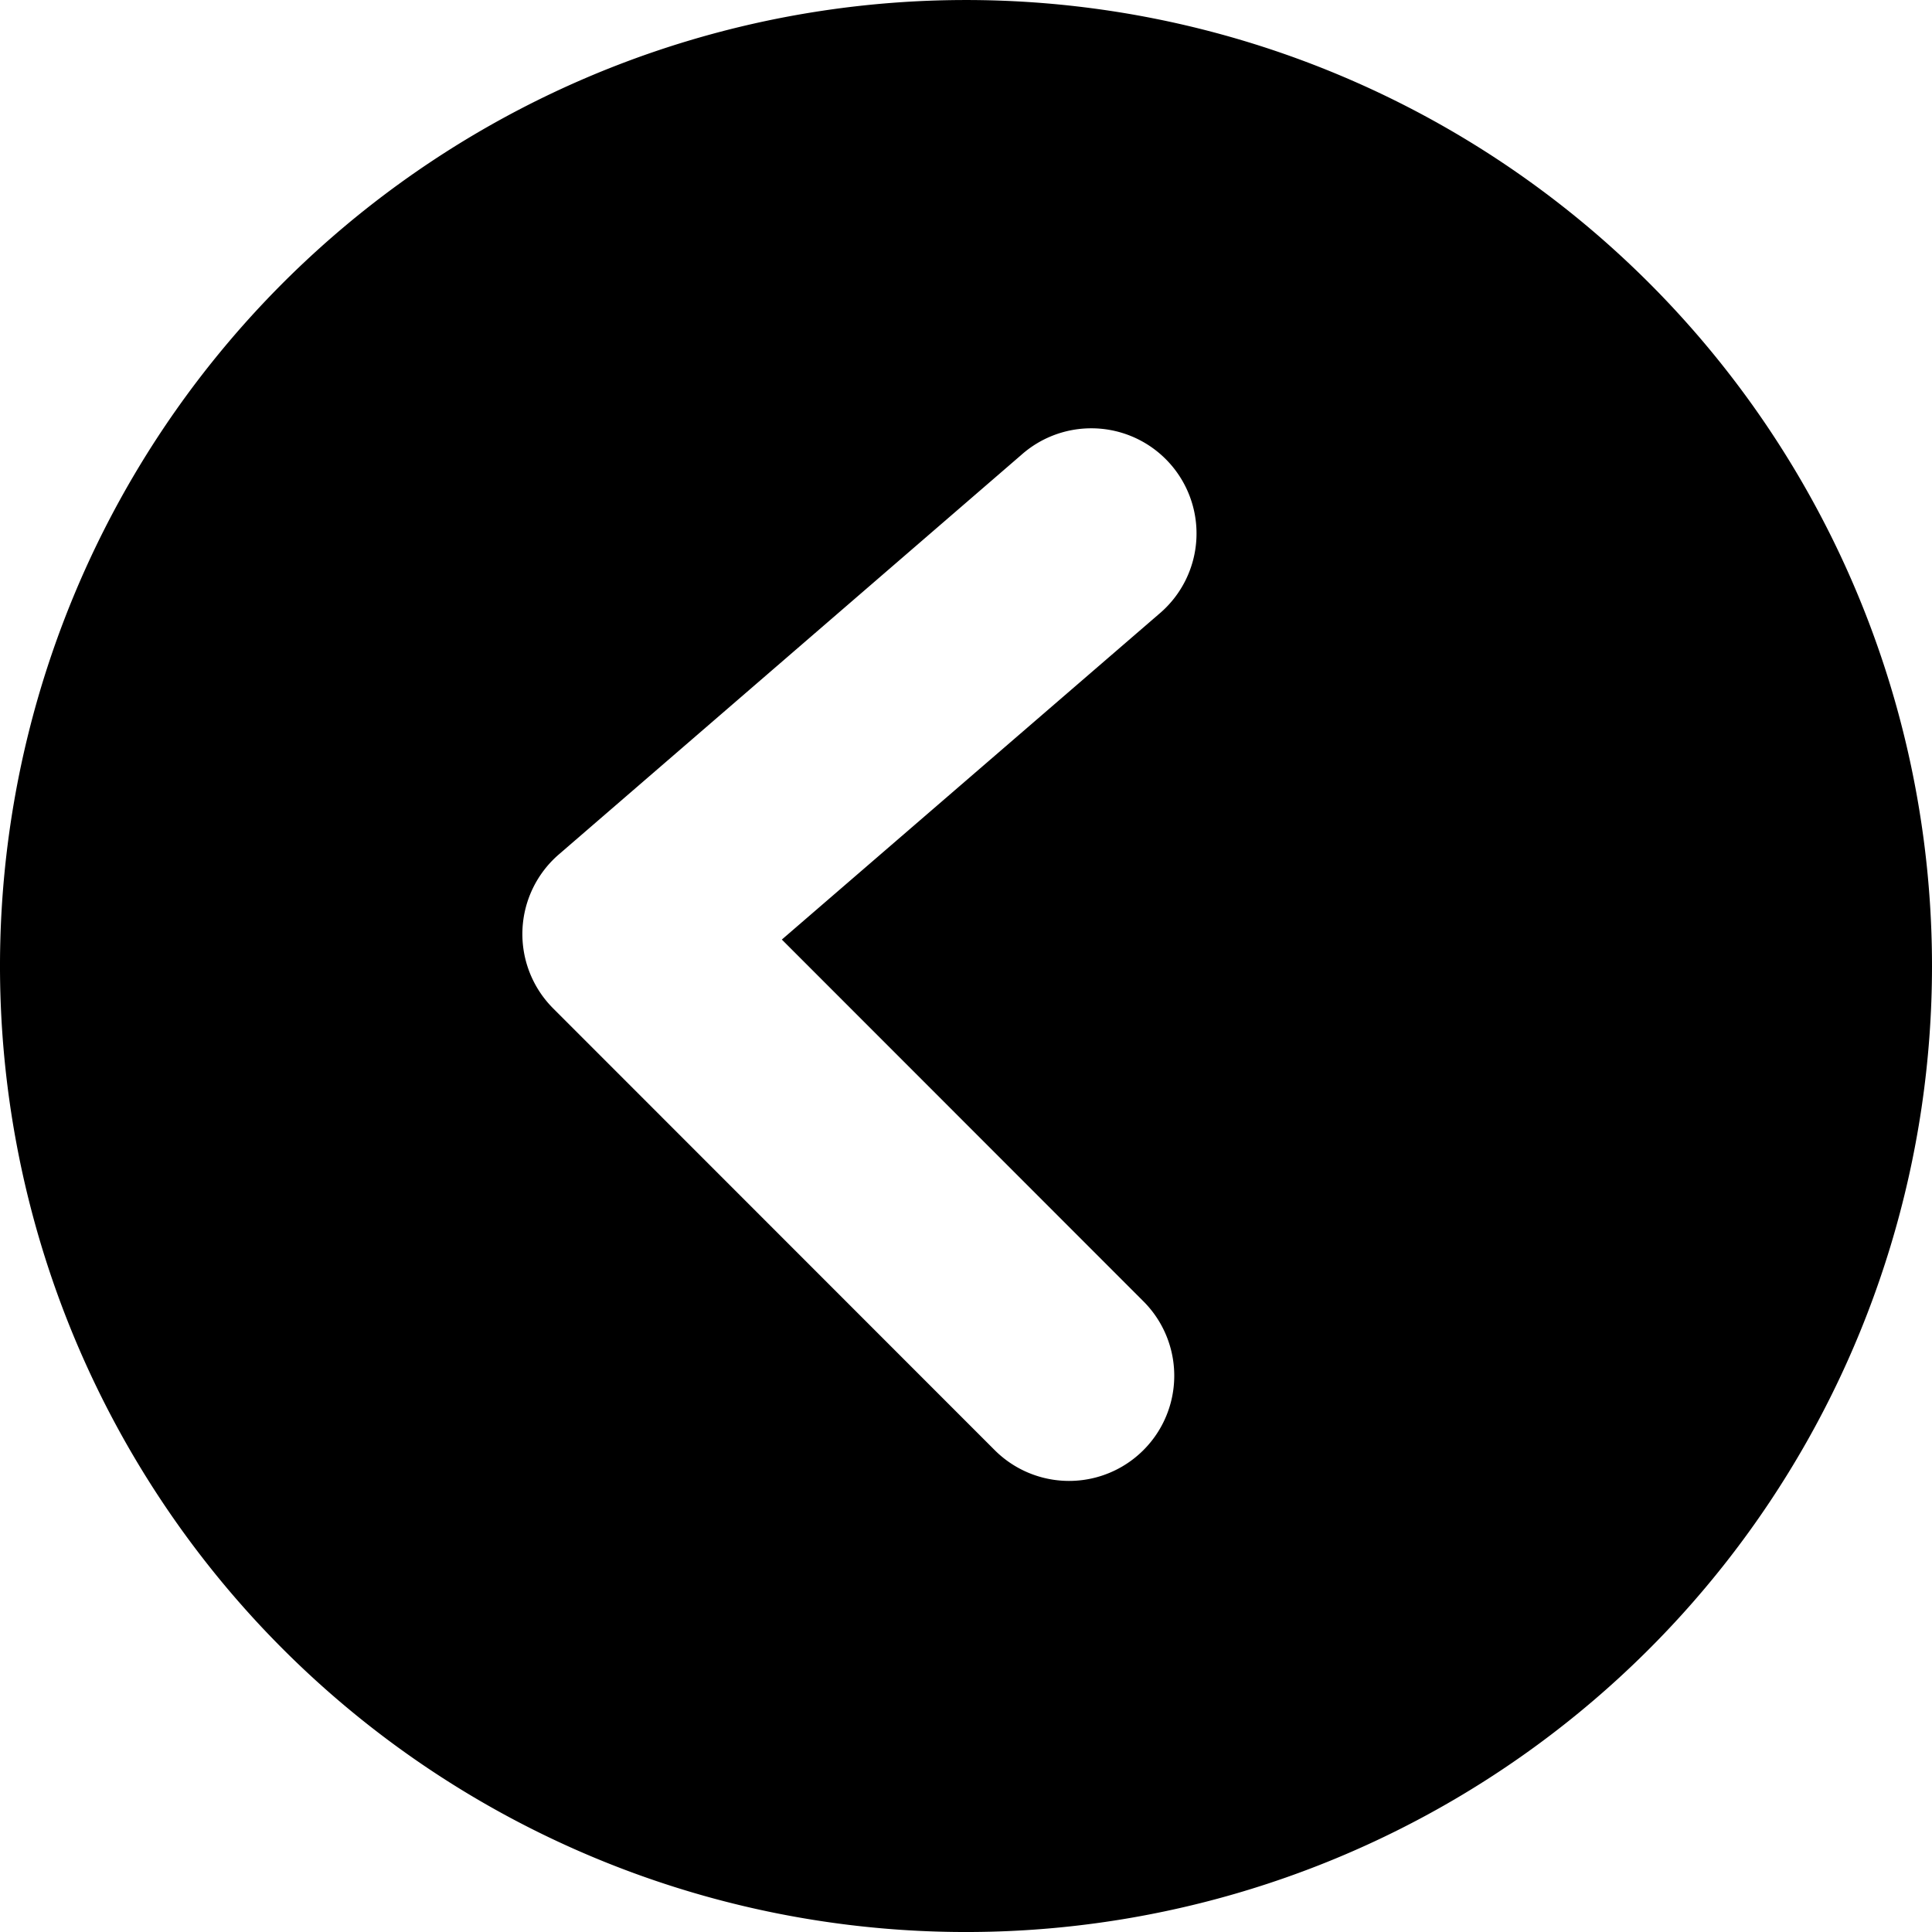
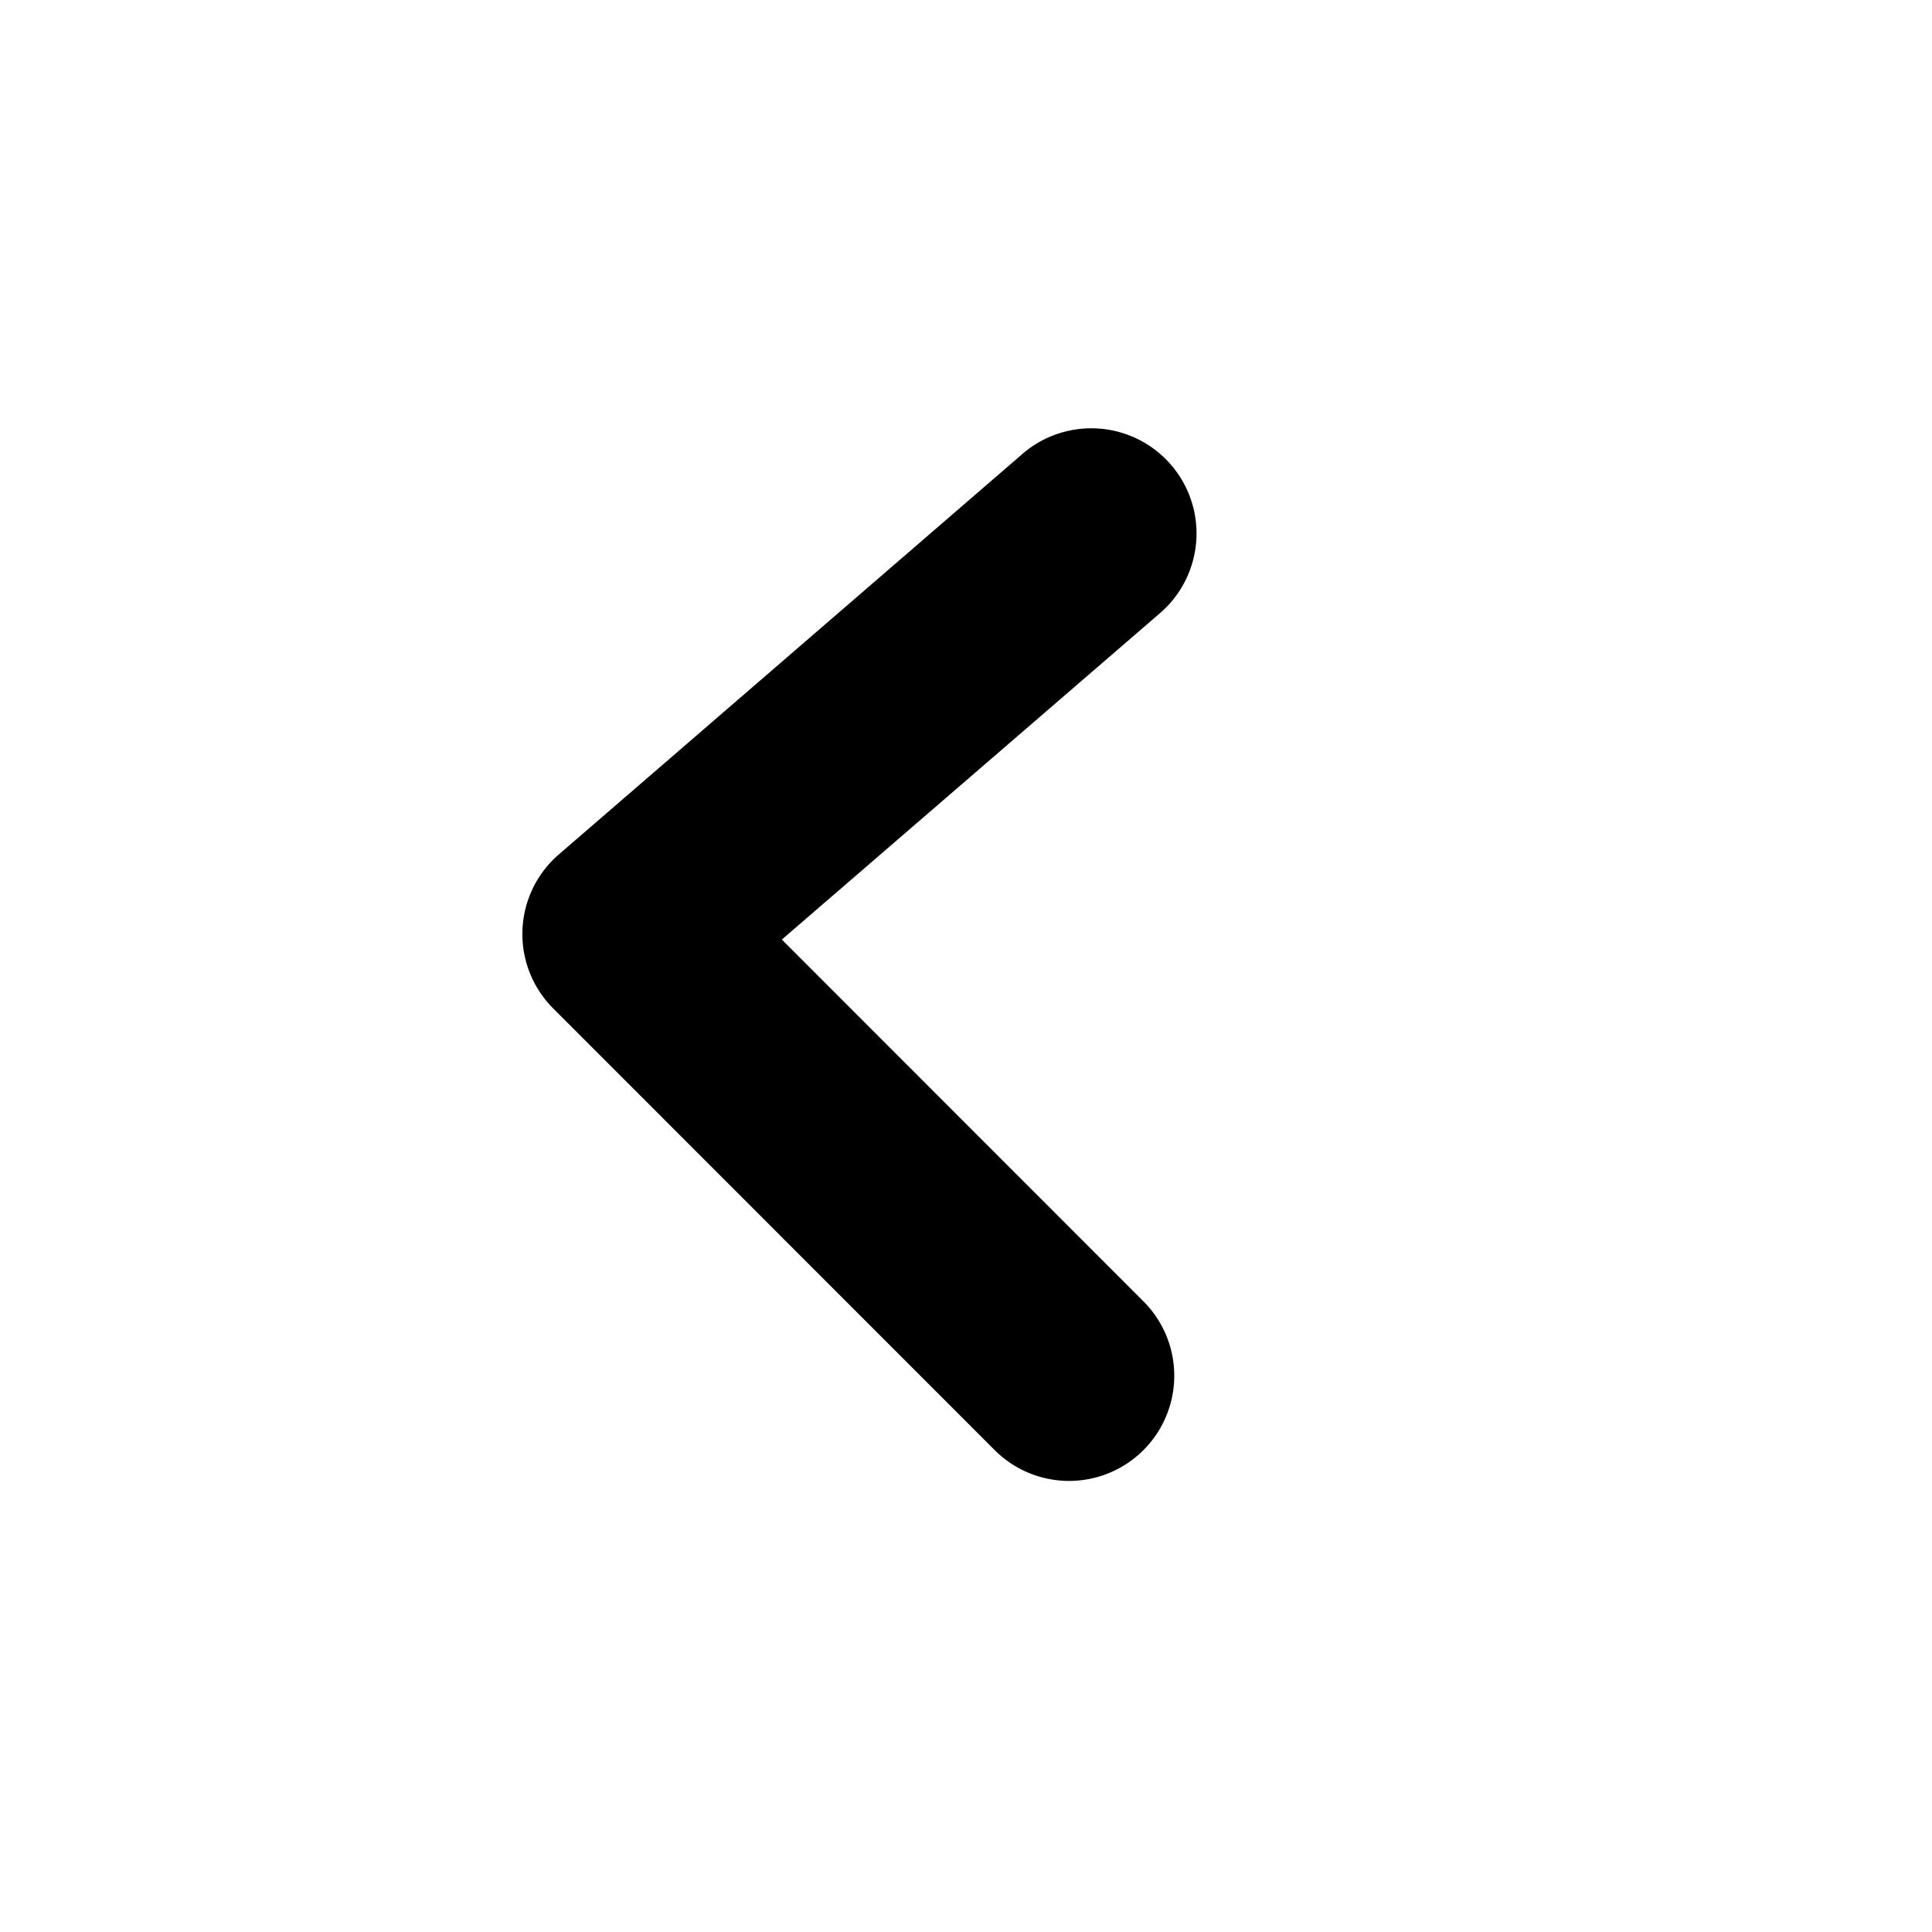
<svg xmlns="http://www.w3.org/2000/svg" width="200" height="200" viewBox="0 0 200 200">
  <g transform="translate(-15.823 -265.198)">
-     <path d="M115.823,265.2a100,100,0,1,0,100,100,100,100,0,0,0-100-100ZM128.5,309.54a10.887,10.887,0,0,1,7.3,19.221l-39.041,33.7,37.433,37.452a10.888,10.888,0,0,1-15.4,15.4L73.084,369.585a10.887,10.887,0,0,1,.578-15.927l47.893-41.373a10.888,10.888,0,0,1,6.943-2.745Z" transform="translate(0 0)" />
+     <path d="M115.823,265.2ZM128.5,309.54a10.887,10.887,0,0,1,7.3,19.221l-39.041,33.7,37.433,37.452a10.888,10.888,0,0,1-15.4,15.4L73.084,369.585a10.887,10.887,0,0,1,.578-15.927l47.893-41.373a10.888,10.888,0,0,1,6.943-2.745Z" transform="translate(0 0)" />
  </g>
</svg>